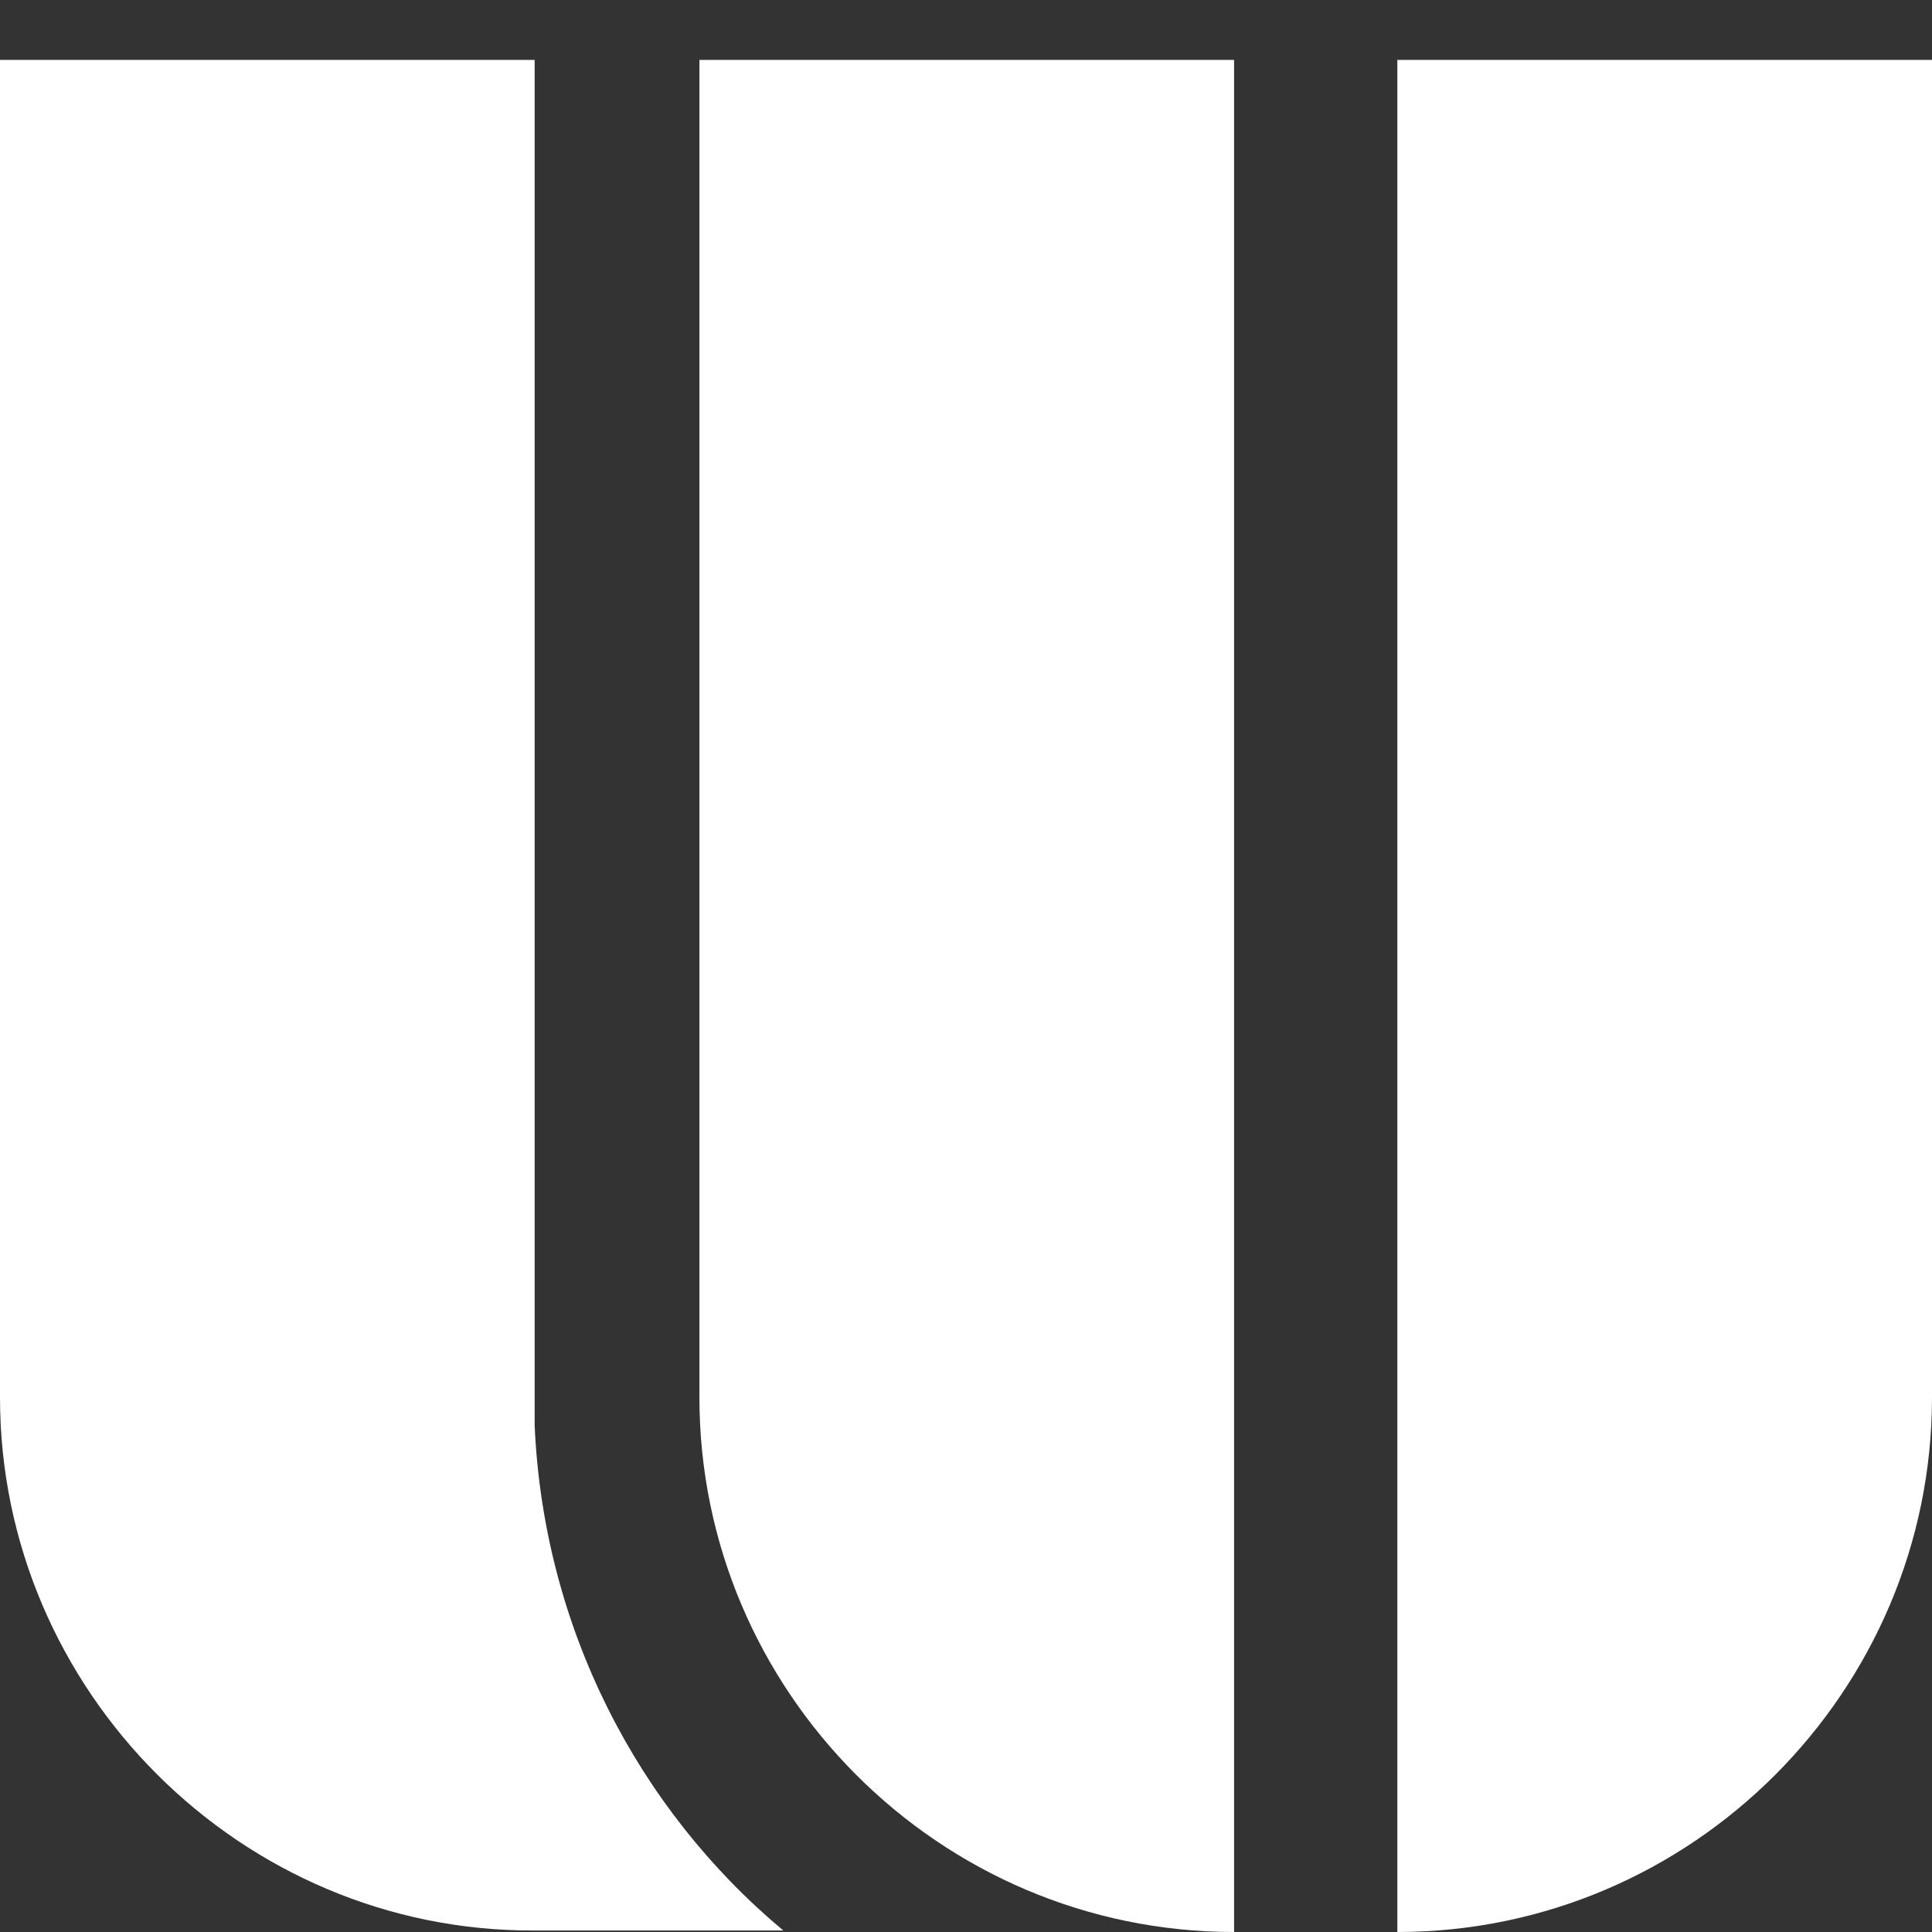
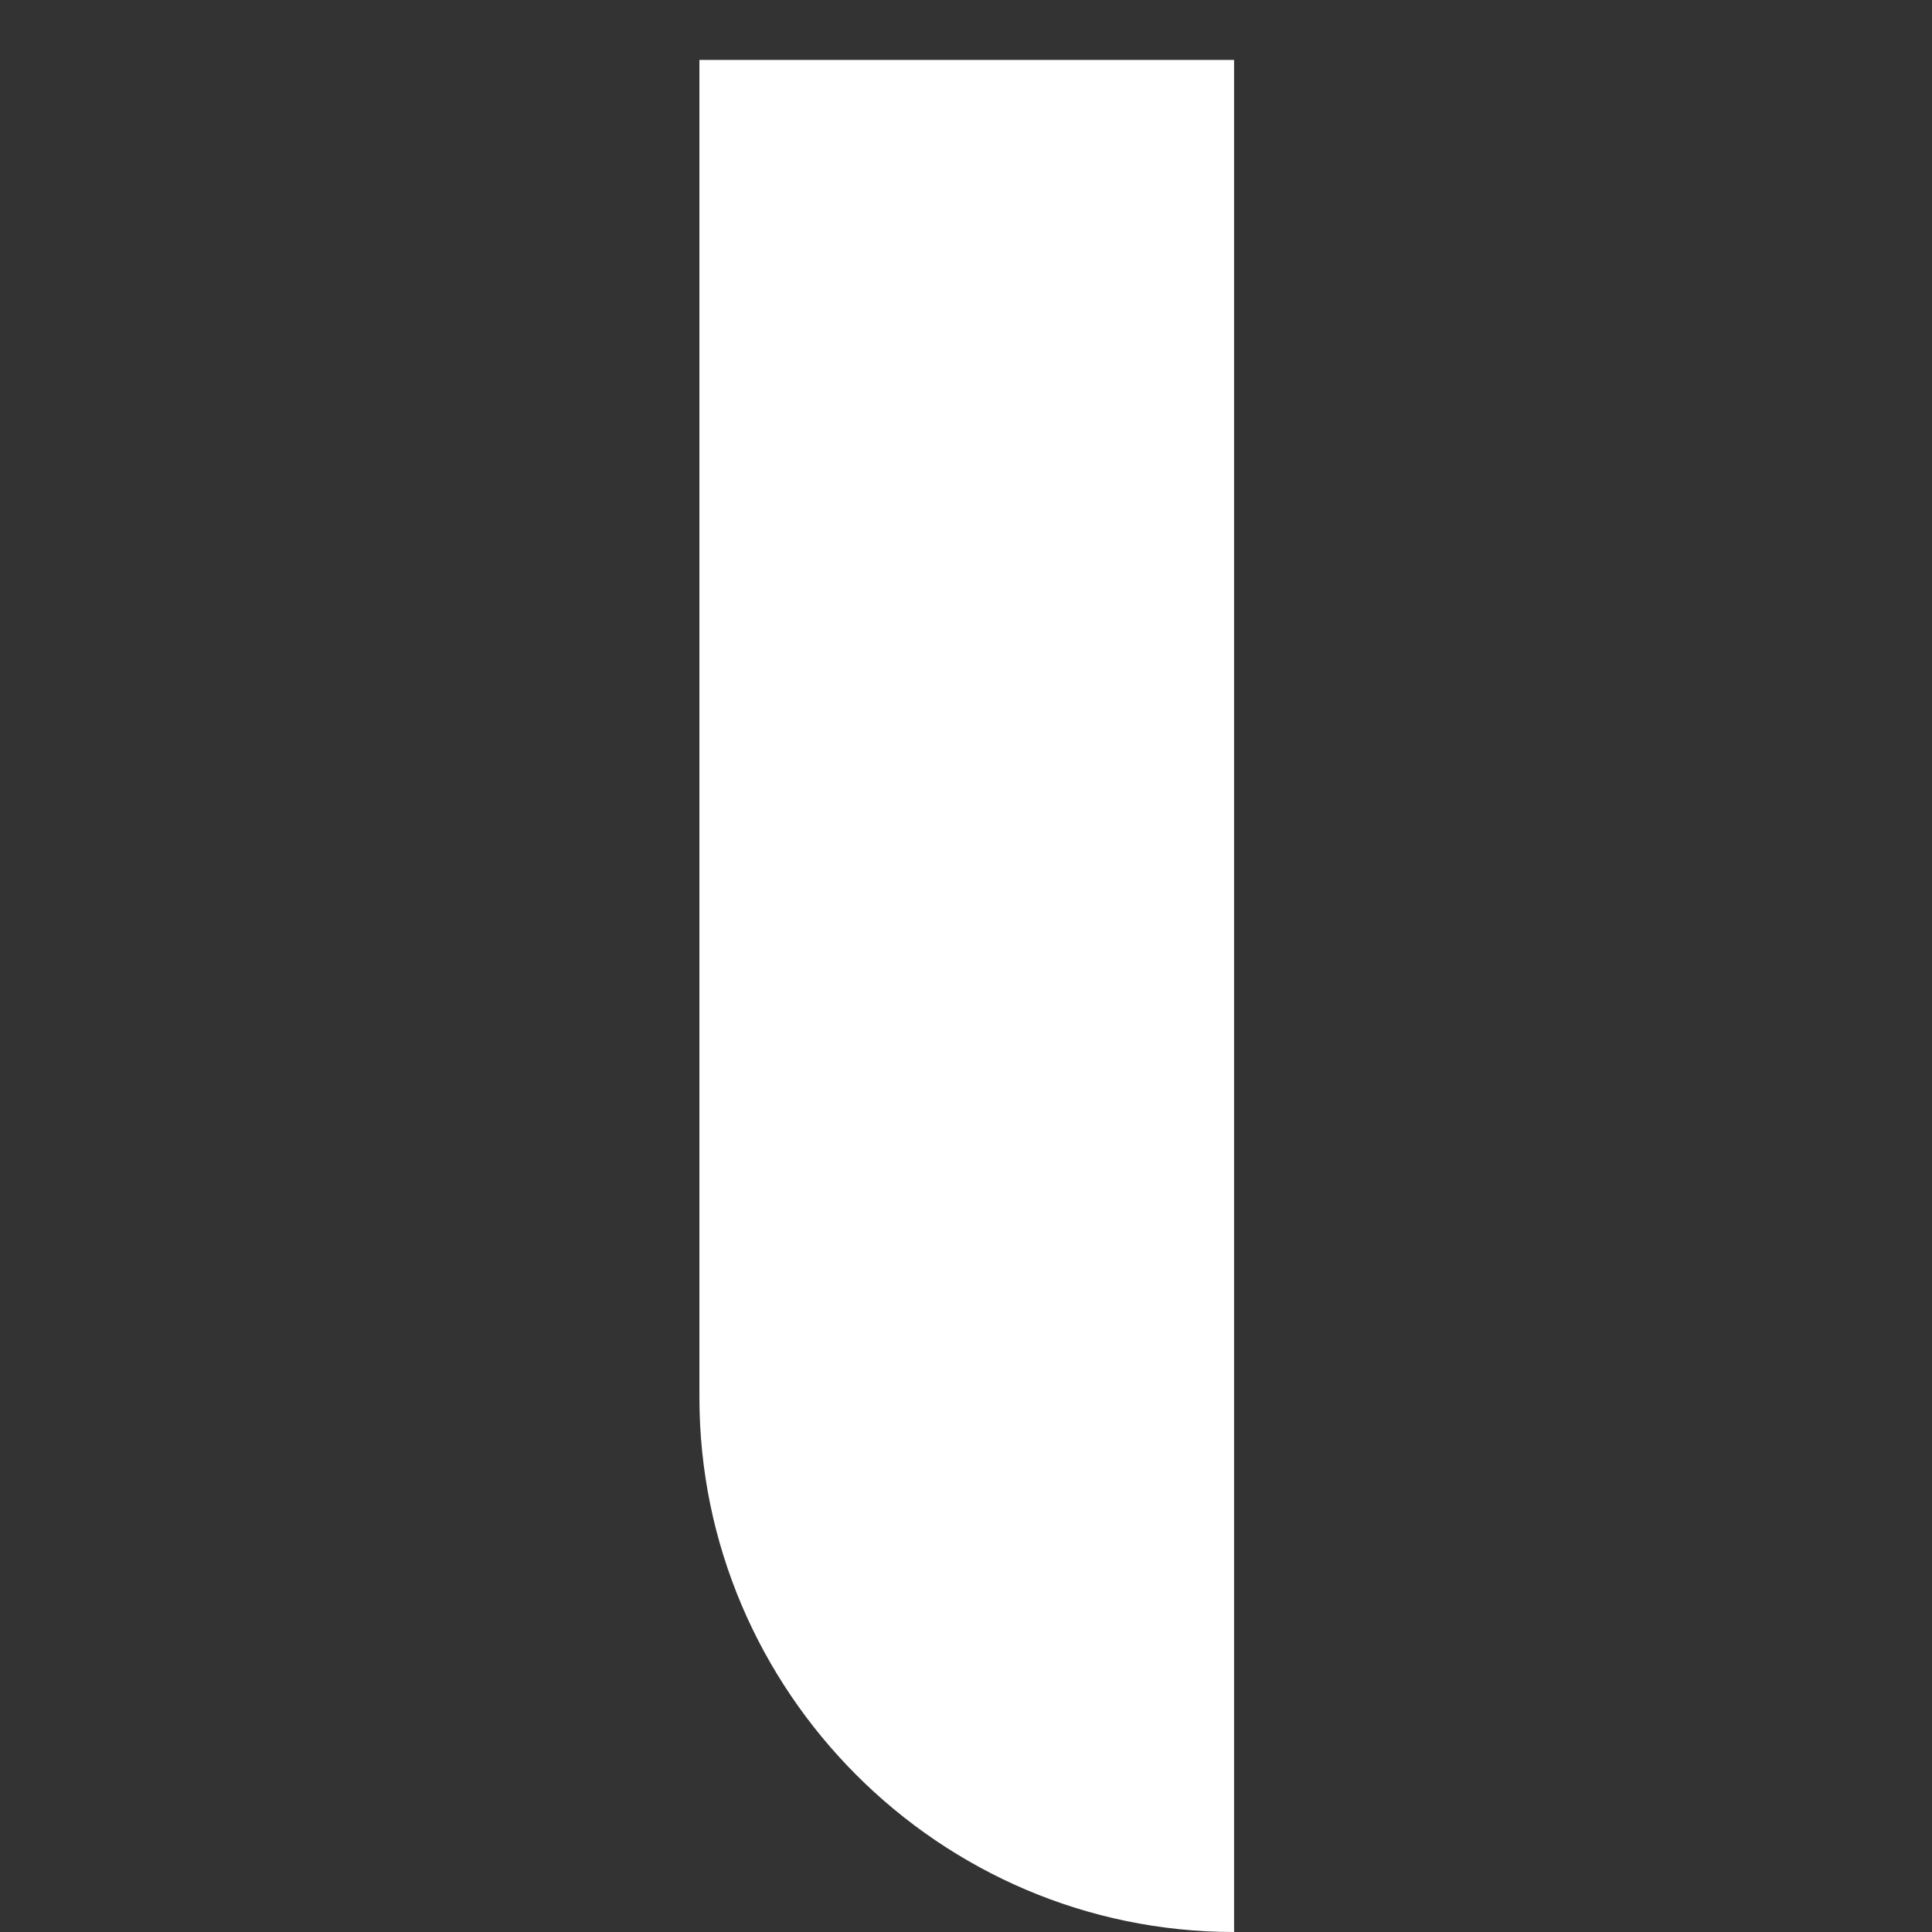
<svg xmlns="http://www.w3.org/2000/svg" version="1.1" id="Layer_1" x="0px" y="0px" viewBox="0 0 129 129" style="enable-background:new 0 0 129 129;" xml:space="preserve">
  <rect x="0" y="0" width="129" height="129" fill="#333333" stroke="none" />
  <style type="text/css">
	.st0{fill-rule:evenodd;clip-rule:evenodd;fill:#FFFFFF;}
</style>
-   <path class="st0" d="M35.7,4v91.2c0.6,13.5,6.9,25.6,16.6,33.7c-4.9,0-16.1,0-16.6,0h0h0C16.1,129,0,112.9,0,93.3V4H35.7z" />
  <g>
    <path class="st0" d="M82.4,4v125h0c-19.7,0-35.7-16.1-35.7-35.7V4H82.4z" />
-     <path class="st0" d="M93.3,4v125h0c19.7,0,35.7-16.1,35.7-35.7V4H93.3z" />
  </g>
</svg>